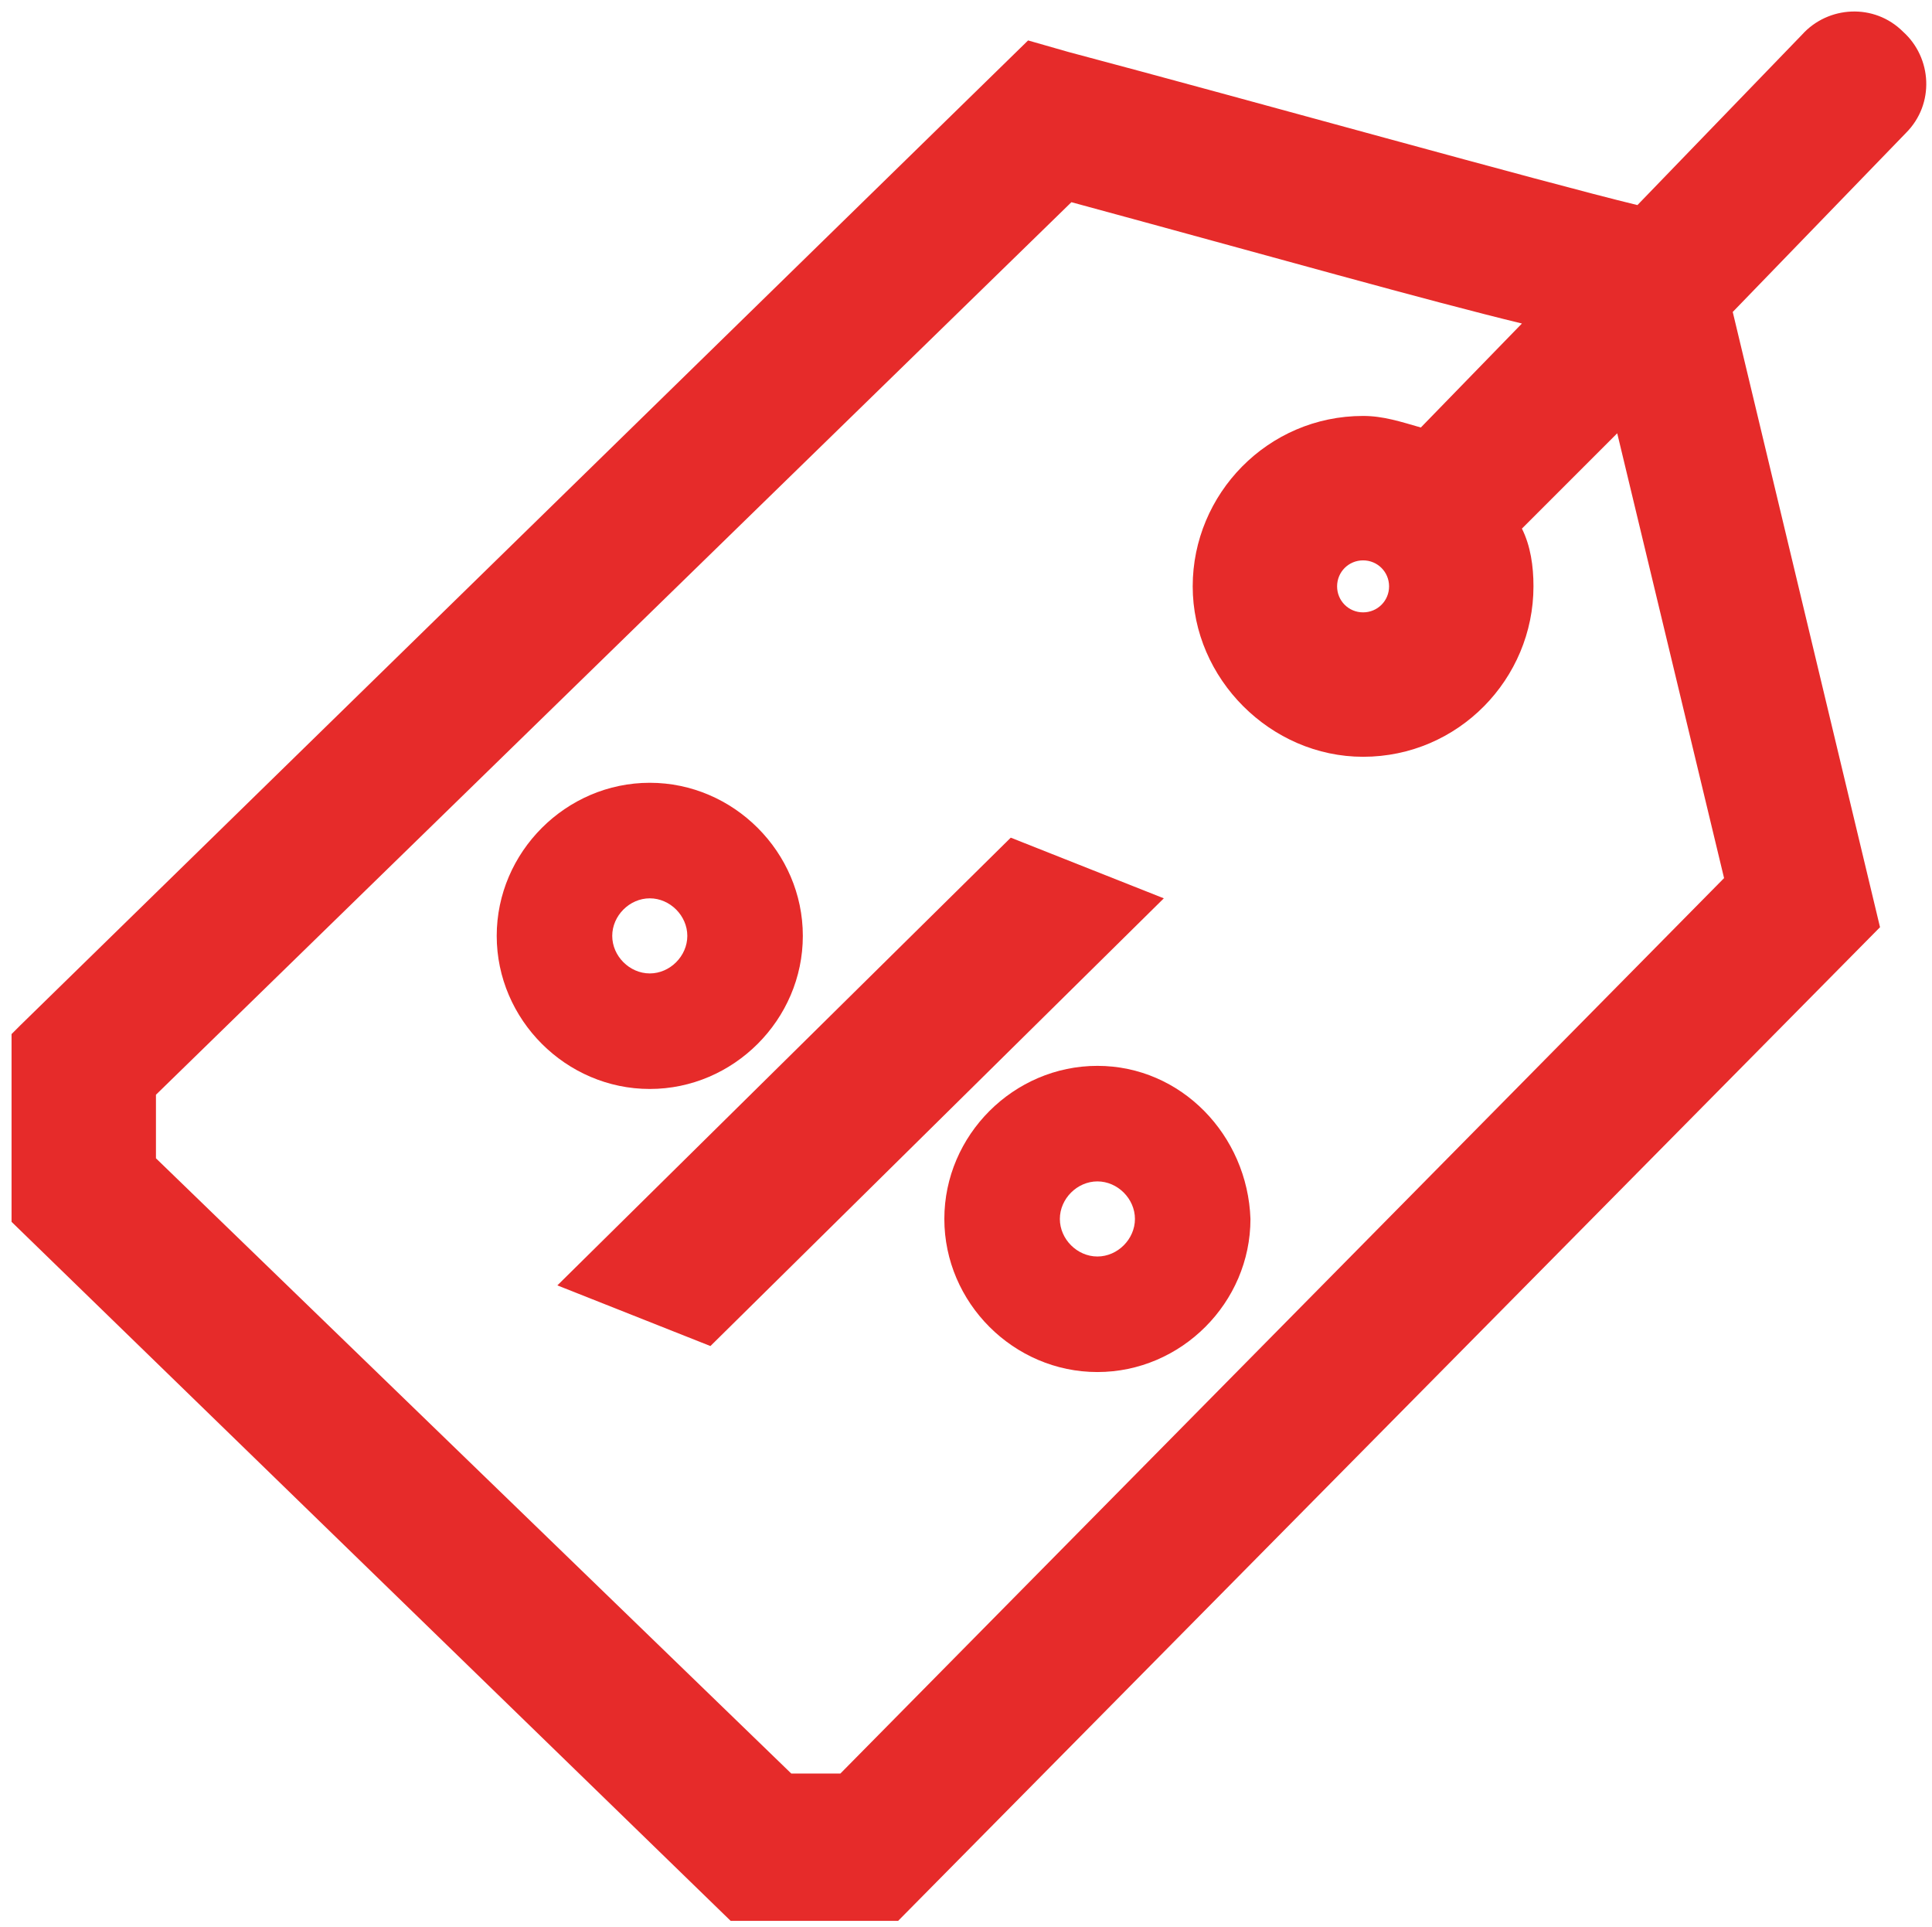
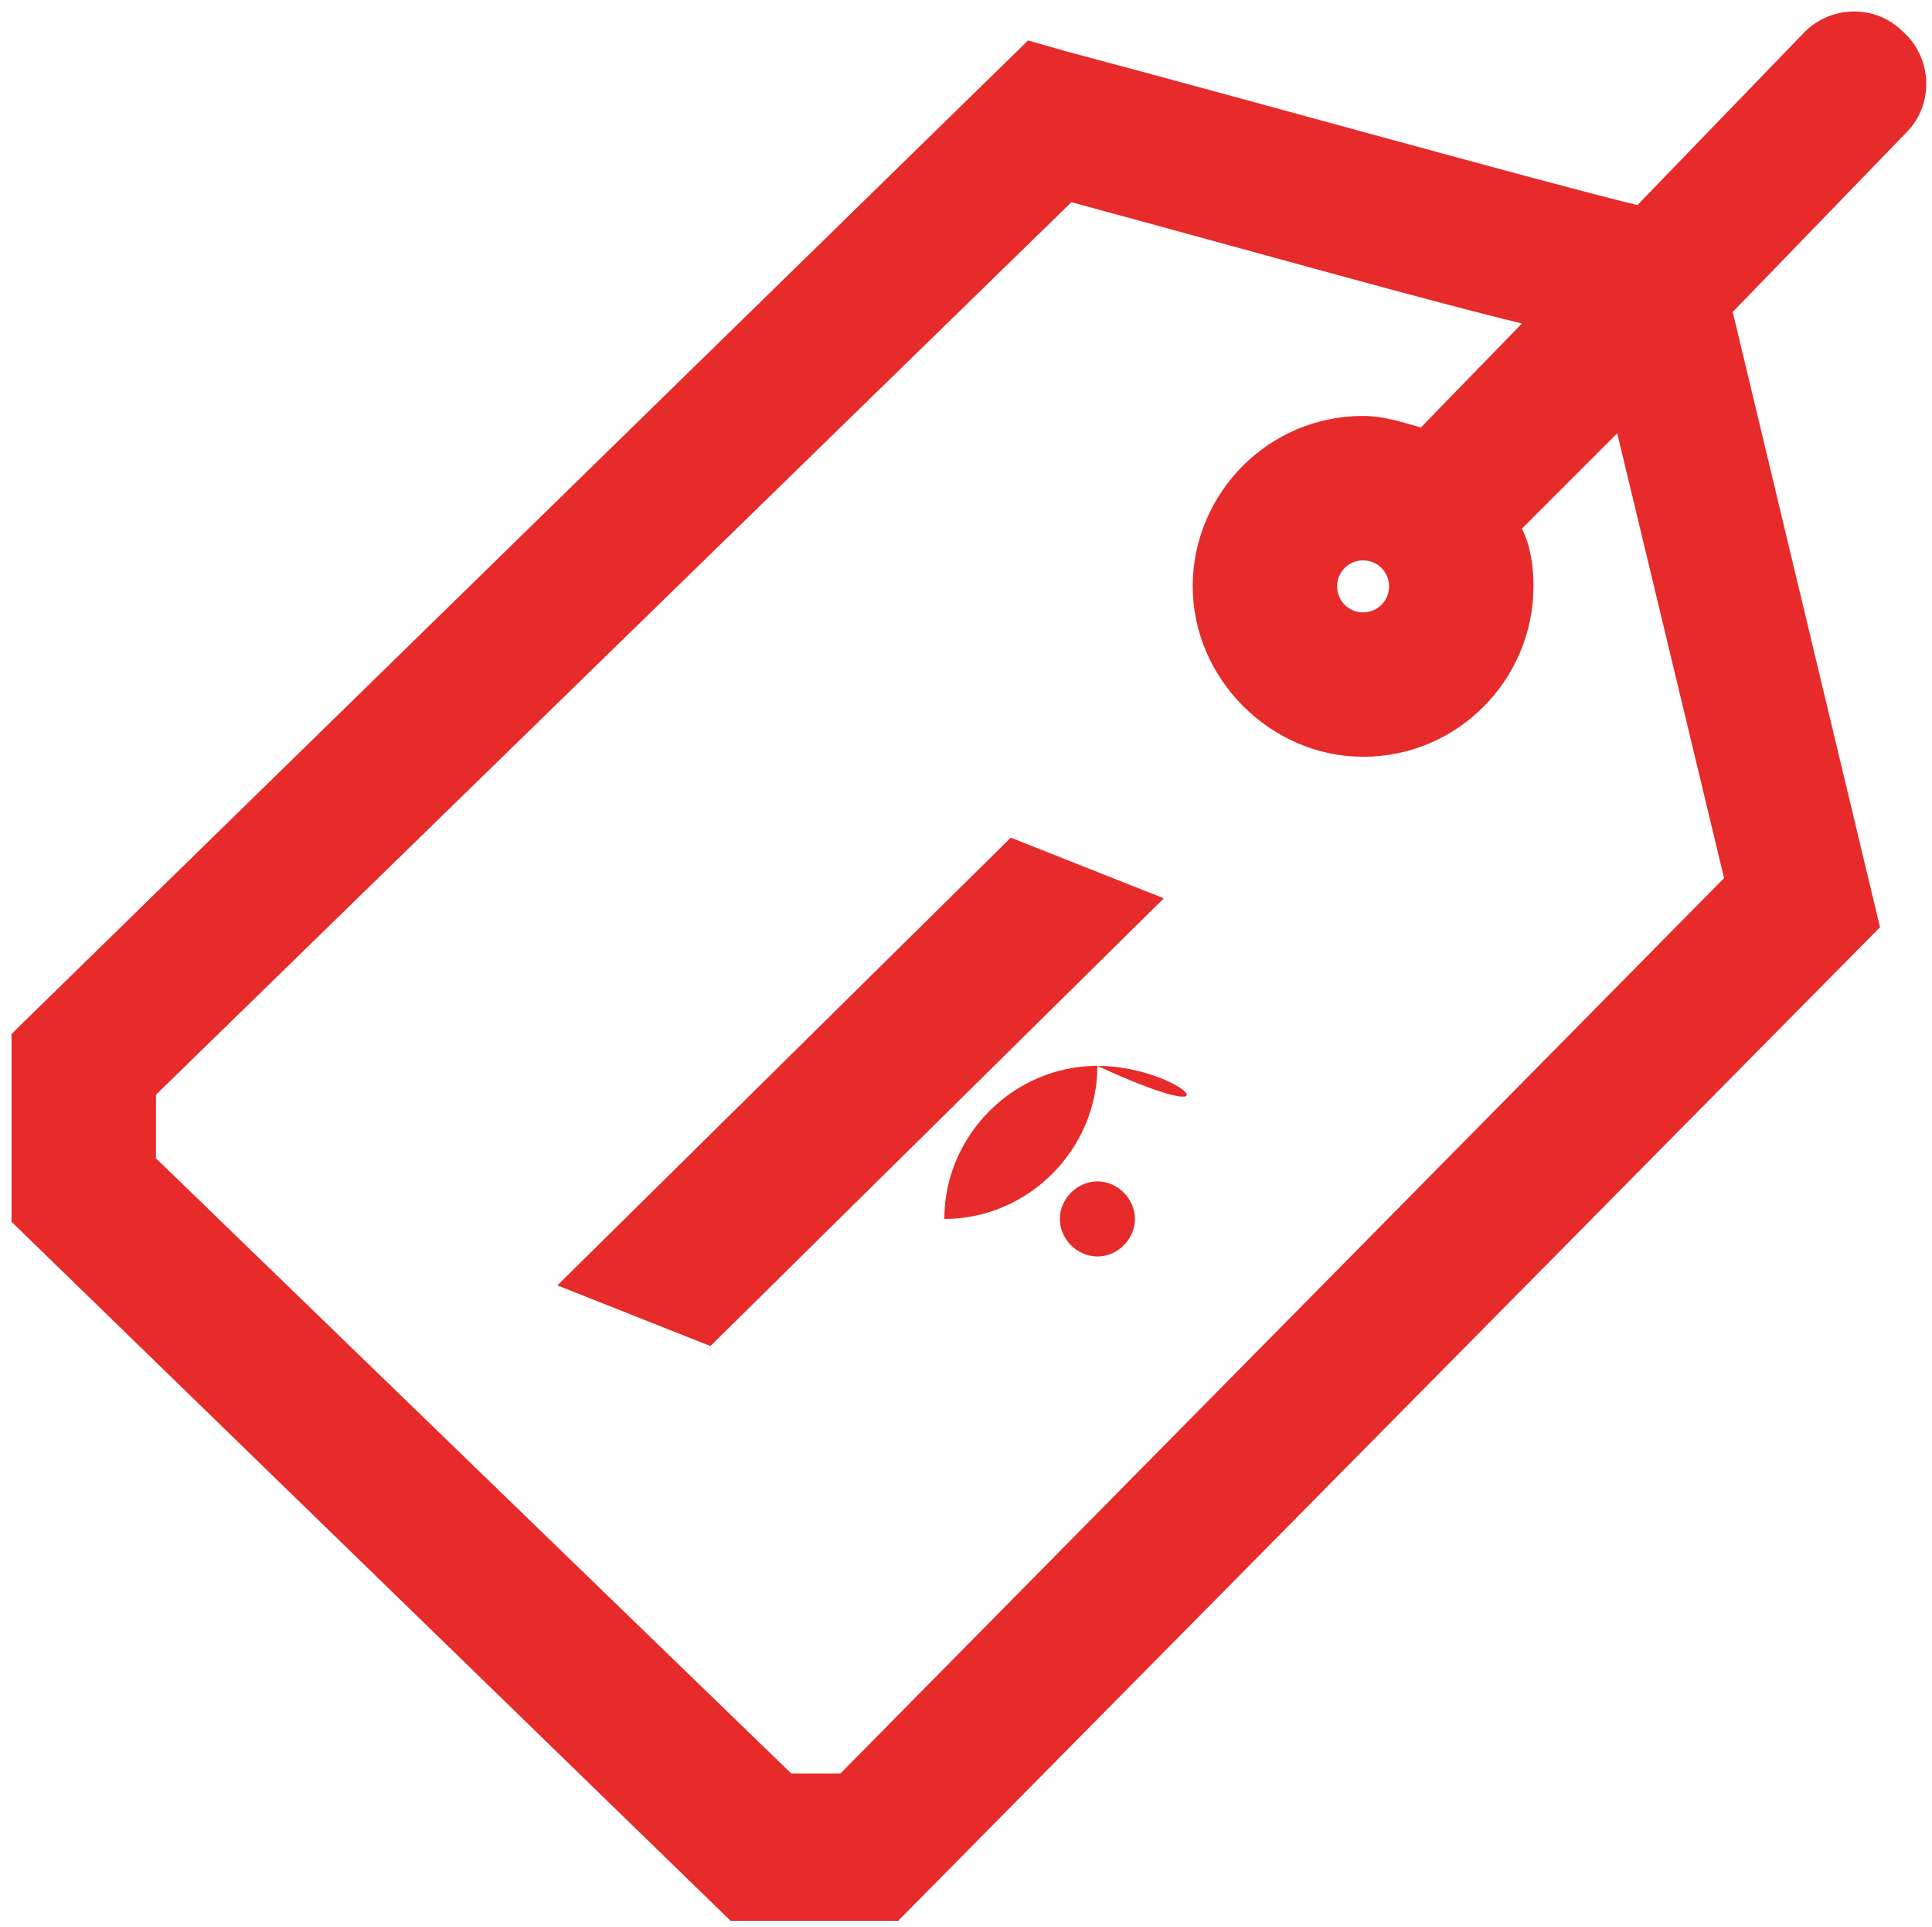
<svg xmlns="http://www.w3.org/2000/svg" version="1.1" id="Capa_1" x="0px" y="0px" viewBox="0 0 66.9 66.7" style="enable-background:new 0 0 66.9 66.7;" xml:space="preserve">
  <style type="text/css">
	.st0{fill:#E62B2A;}
</style>
  <g>
    <path class="st0" d="M65.9,1.1L65.9,1.1c-1-1-2.6-0.9-3.5,0.1l-5.7,5.9C53.4,6.3,43.4,3.5,37,1.8l-1.4-0.4L0.7,35.5l-0.3,0.3v6.5   l24.9,24.2l5.8,0l34-34.4l-5.1-21.3L66,4.6C67,3.6,66.9,2,65.9,1.1z M27.4,61.4l-22-21.3v-2.2L37.1,7c7,1.9,12.3,3.4,15.6,4.2   l-3.5,3.6c-0.7-0.2-1.3-0.4-2-0.4c-3.3,0-5.9,2.7-5.9,5.9s2.7,5.9,5.9,5.9c3.3,0,5.9-2.7,5.9-5.9c0-0.7-0.1-1.4-0.4-2L56,15   l3.7,15.4l-30.6,31L27.4,61.4z M47.2,19.4c0.5,0,0.9,0.4,0.9,0.9s-0.4,0.9-0.9,0.9c-0.5,0-0.9-0.4-0.9-0.9S46.7,19.4,47.2,19.4z" />
-     <path class="st0" d="M27.8,32.4c0-2.9-2.4-5.3-5.3-5.3s-5.3,2.4-5.3,5.3c0,2.9,2.4,5.3,5.3,5.3S27.8,35.3,27.8,32.4z M22.5,33.7   c-0.7,0-1.3-0.6-1.3-1.3c0-0.7,0.6-1.3,1.3-1.3s1.3,0.6,1.3,1.3C23.8,33.1,23.2,33.7,22.5,33.7z" />
-     <path class="st0" d="M38,36.9c-2.9,0-5.3,2.4-5.3,5.3c0,2.9,2.4,5.3,5.3,5.3c2.9,0,5.3-2.4,5.3-5.3C43.2,39.3,40.9,36.9,38,36.9z    M38,40.9c0.7,0,1.3,0.6,1.3,1.3s-0.6,1.3-1.3,1.3s-1.3-0.6-1.3-1.3S37.3,40.9,38,40.9z" />
+     <path class="st0" d="M38,36.9c-2.9,0-5.3,2.4-5.3,5.3c2.9,0,5.3-2.4,5.3-5.3C43.2,39.3,40.9,36.9,38,36.9z    M38,40.9c0.7,0,1.3,0.6,1.3,1.3s-0.6,1.3-1.3,1.3s-1.3-0.6-1.3-1.3S37.3,40.9,38,40.9z" />
    <polygon class="st0" points="35,29 19.3,44.5 24.6,46.6 40.3,31.1  " />
  </g>
</svg>